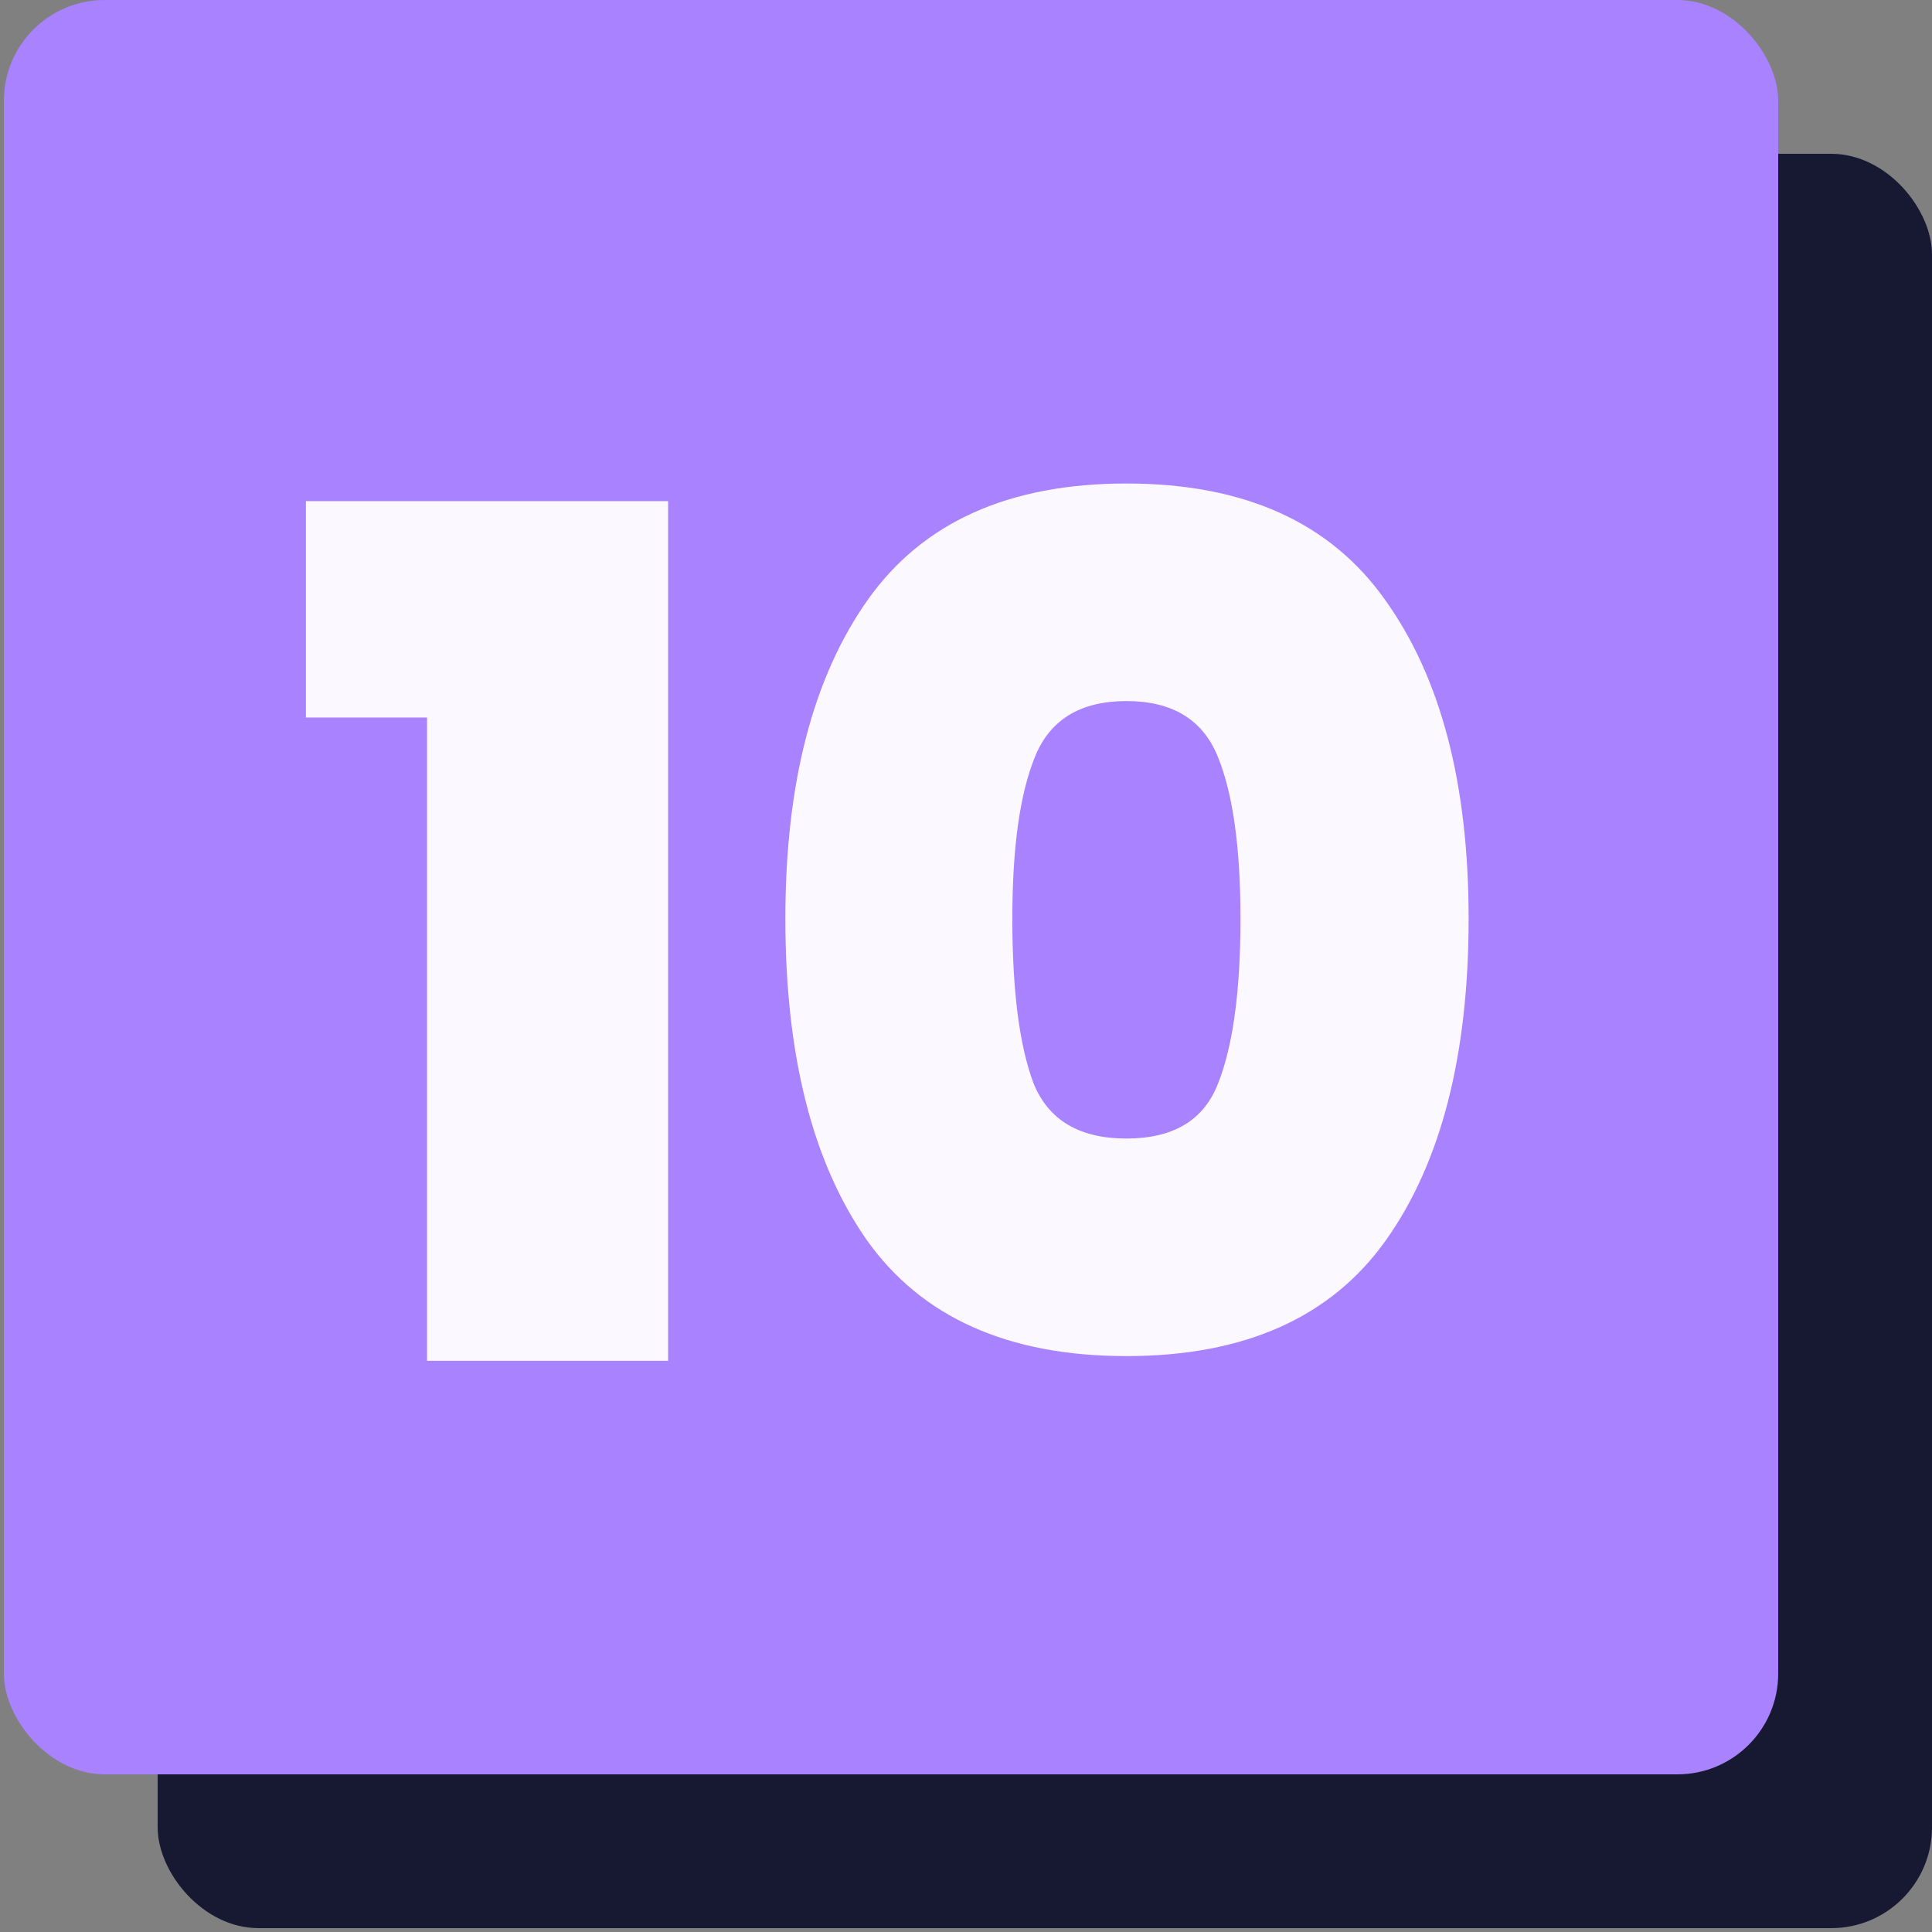
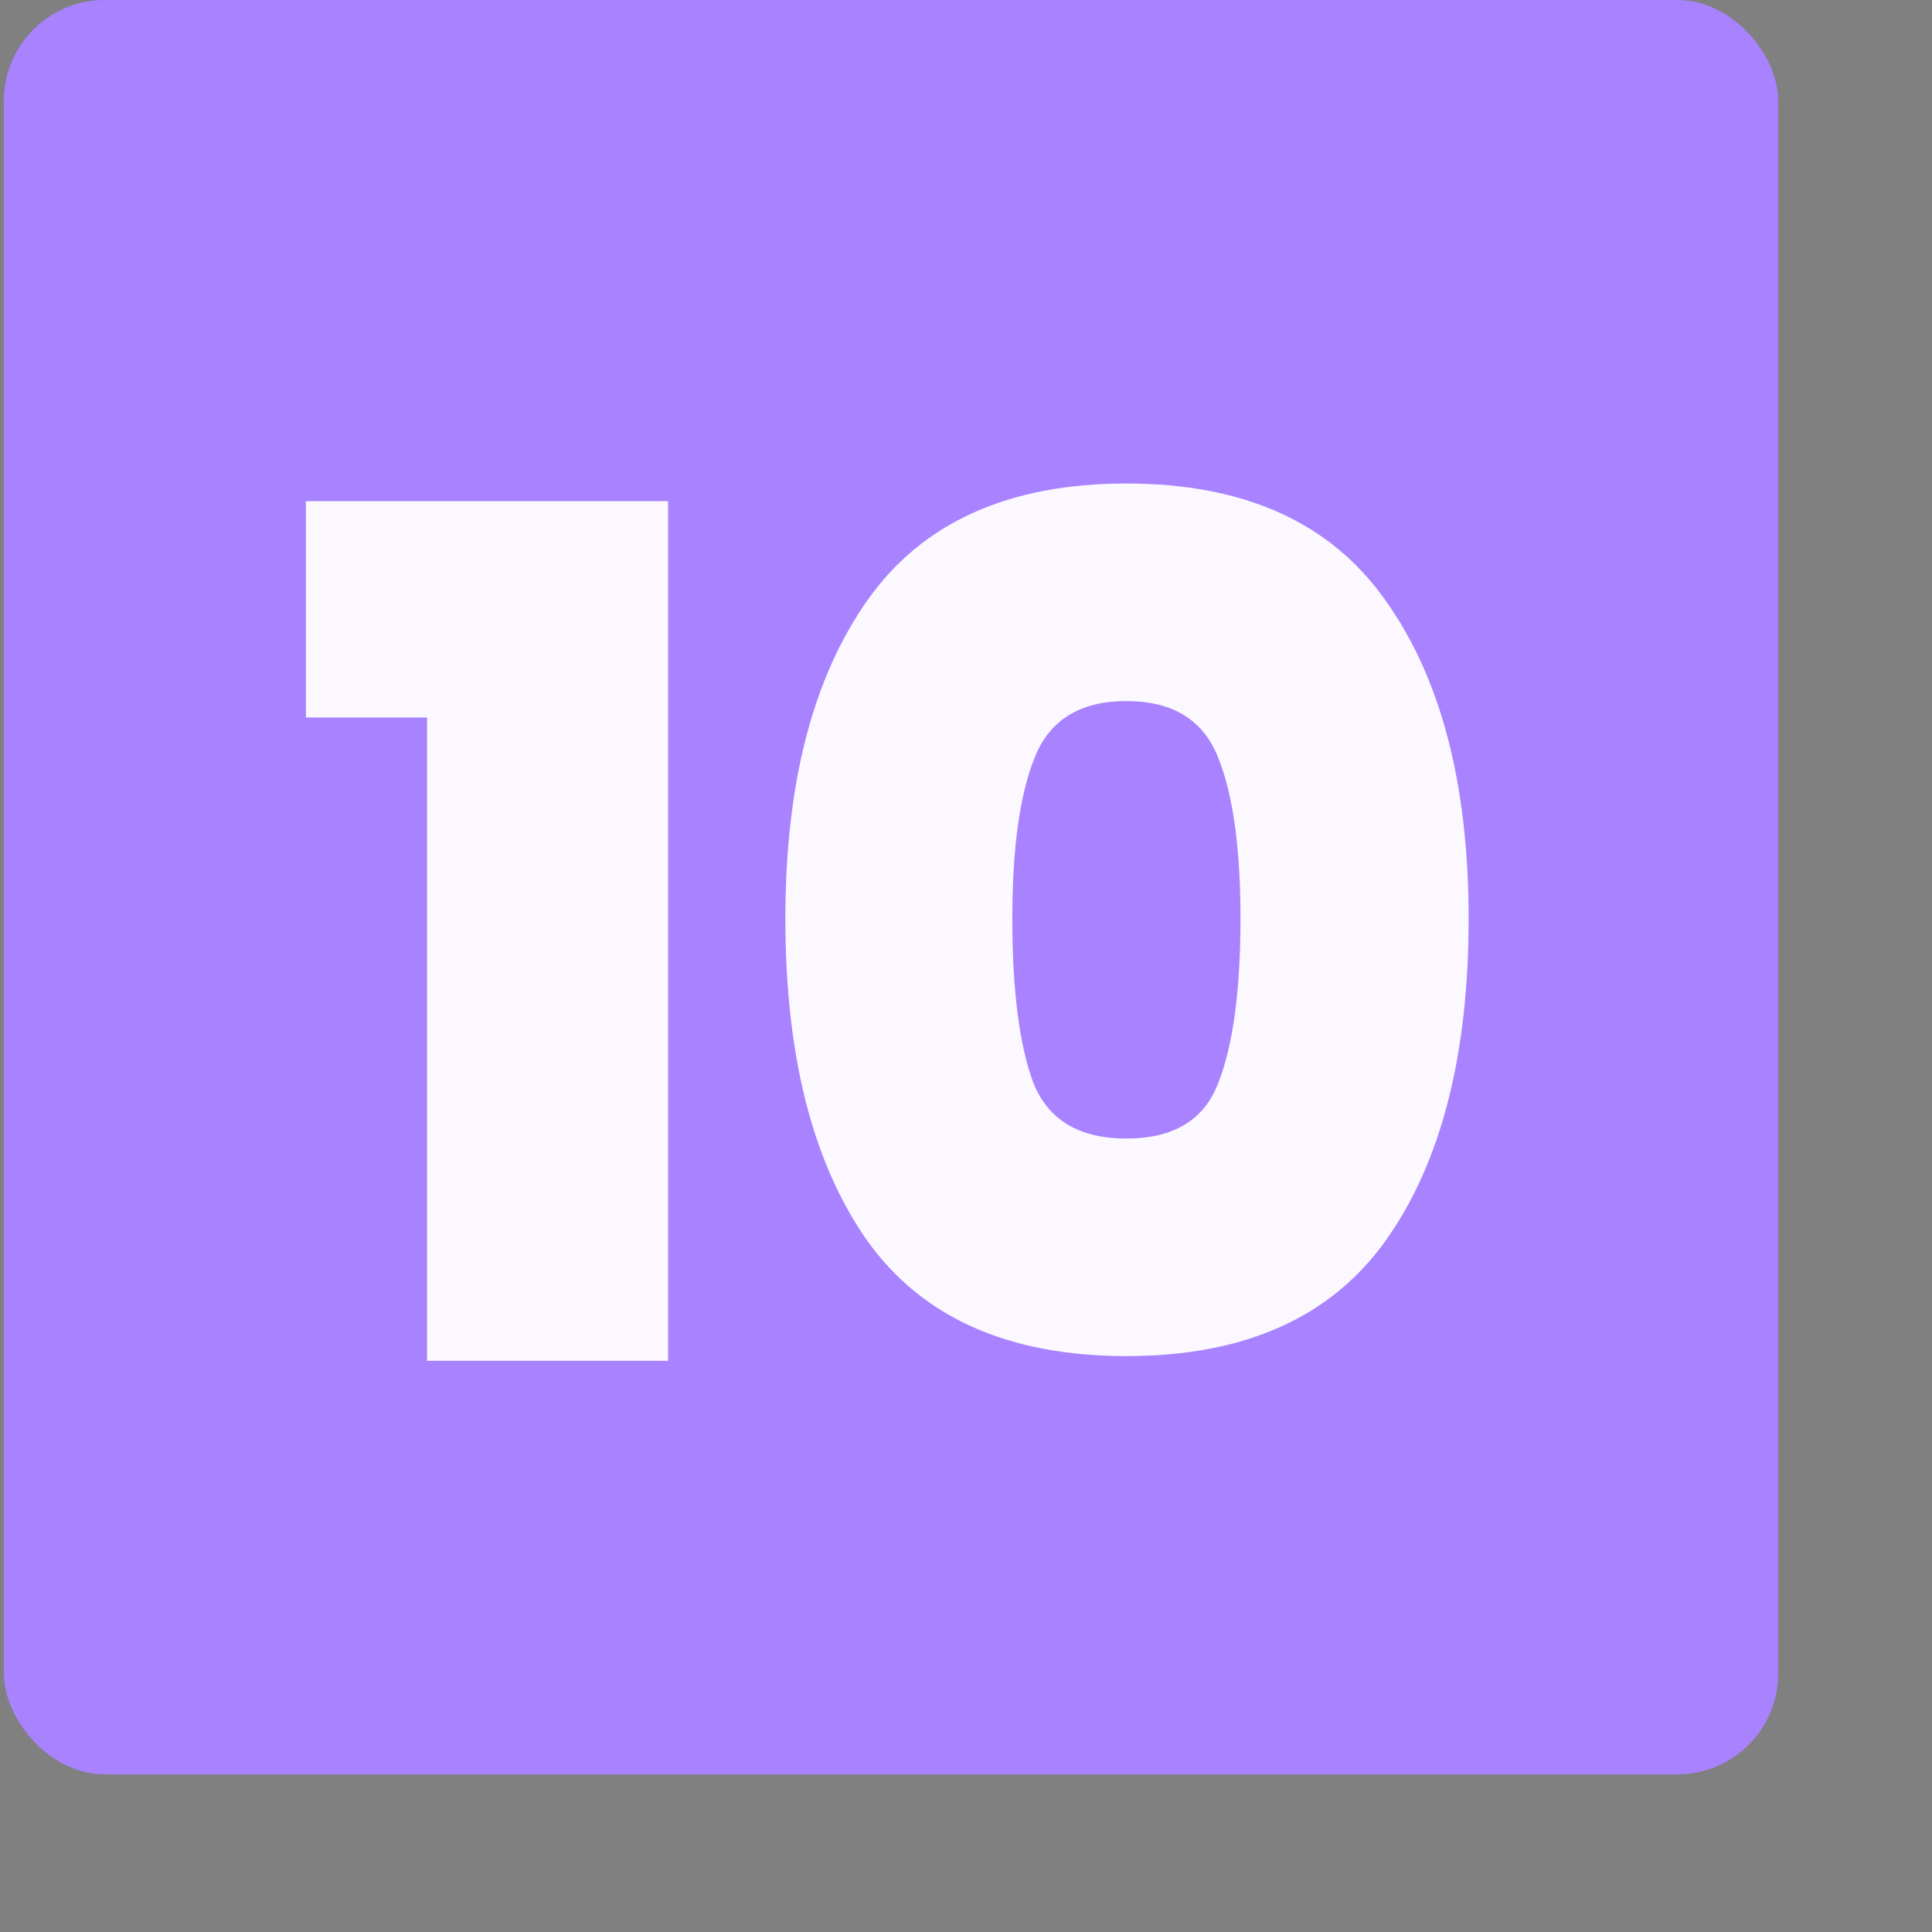
<svg xmlns="http://www.w3.org/2000/svg" width="115" height="115" viewBox="0 0 115 115" fill="none">
  <rect x="0" y="0" width="115" height="115" fill="#808080" stroke="none" />
-   <rect x="9.385" y="9.154" width="105.616" height="105.616" rx="6" fill="#171932" />
  <rect x="0.23" width="105.616" height="105.616" rx="6" fill="#A882FF" />
  <path d="M18.208 42.71V29.83H39.768V81H25.418V42.71H18.208ZM46.748 54.68C46.748 46.653 48.382 40.33 51.648 35.71C54.915 31.09 60.048 28.78 67.049 28.78C74.049 28.78 79.182 31.09 82.448 35.71C85.762 40.33 87.418 46.653 87.418 54.68C87.418 62.8 85.785 69.17 82.519 73.79C79.252 78.41 74.095 80.72 67.049 80.72C60.002 80.72 54.845 78.41 51.578 73.79C48.358 69.17 46.748 62.8 46.748 54.68ZM73.838 54.68C73.838 50.48 73.395 47.283 72.508 45.09C71.622 42.85 69.802 41.73 67.049 41.73C64.295 41.73 62.475 42.85 61.589 45.09C60.702 47.283 60.258 50.48 60.258 54.68C60.258 58.973 60.678 62.24 61.519 64.48C62.405 66.673 64.249 67.77 67.049 67.77C69.849 67.77 71.668 66.673 72.508 64.48C73.395 62.24 73.838 58.973 73.838 54.68Z" fill="#FBF9FF" />
</svg>